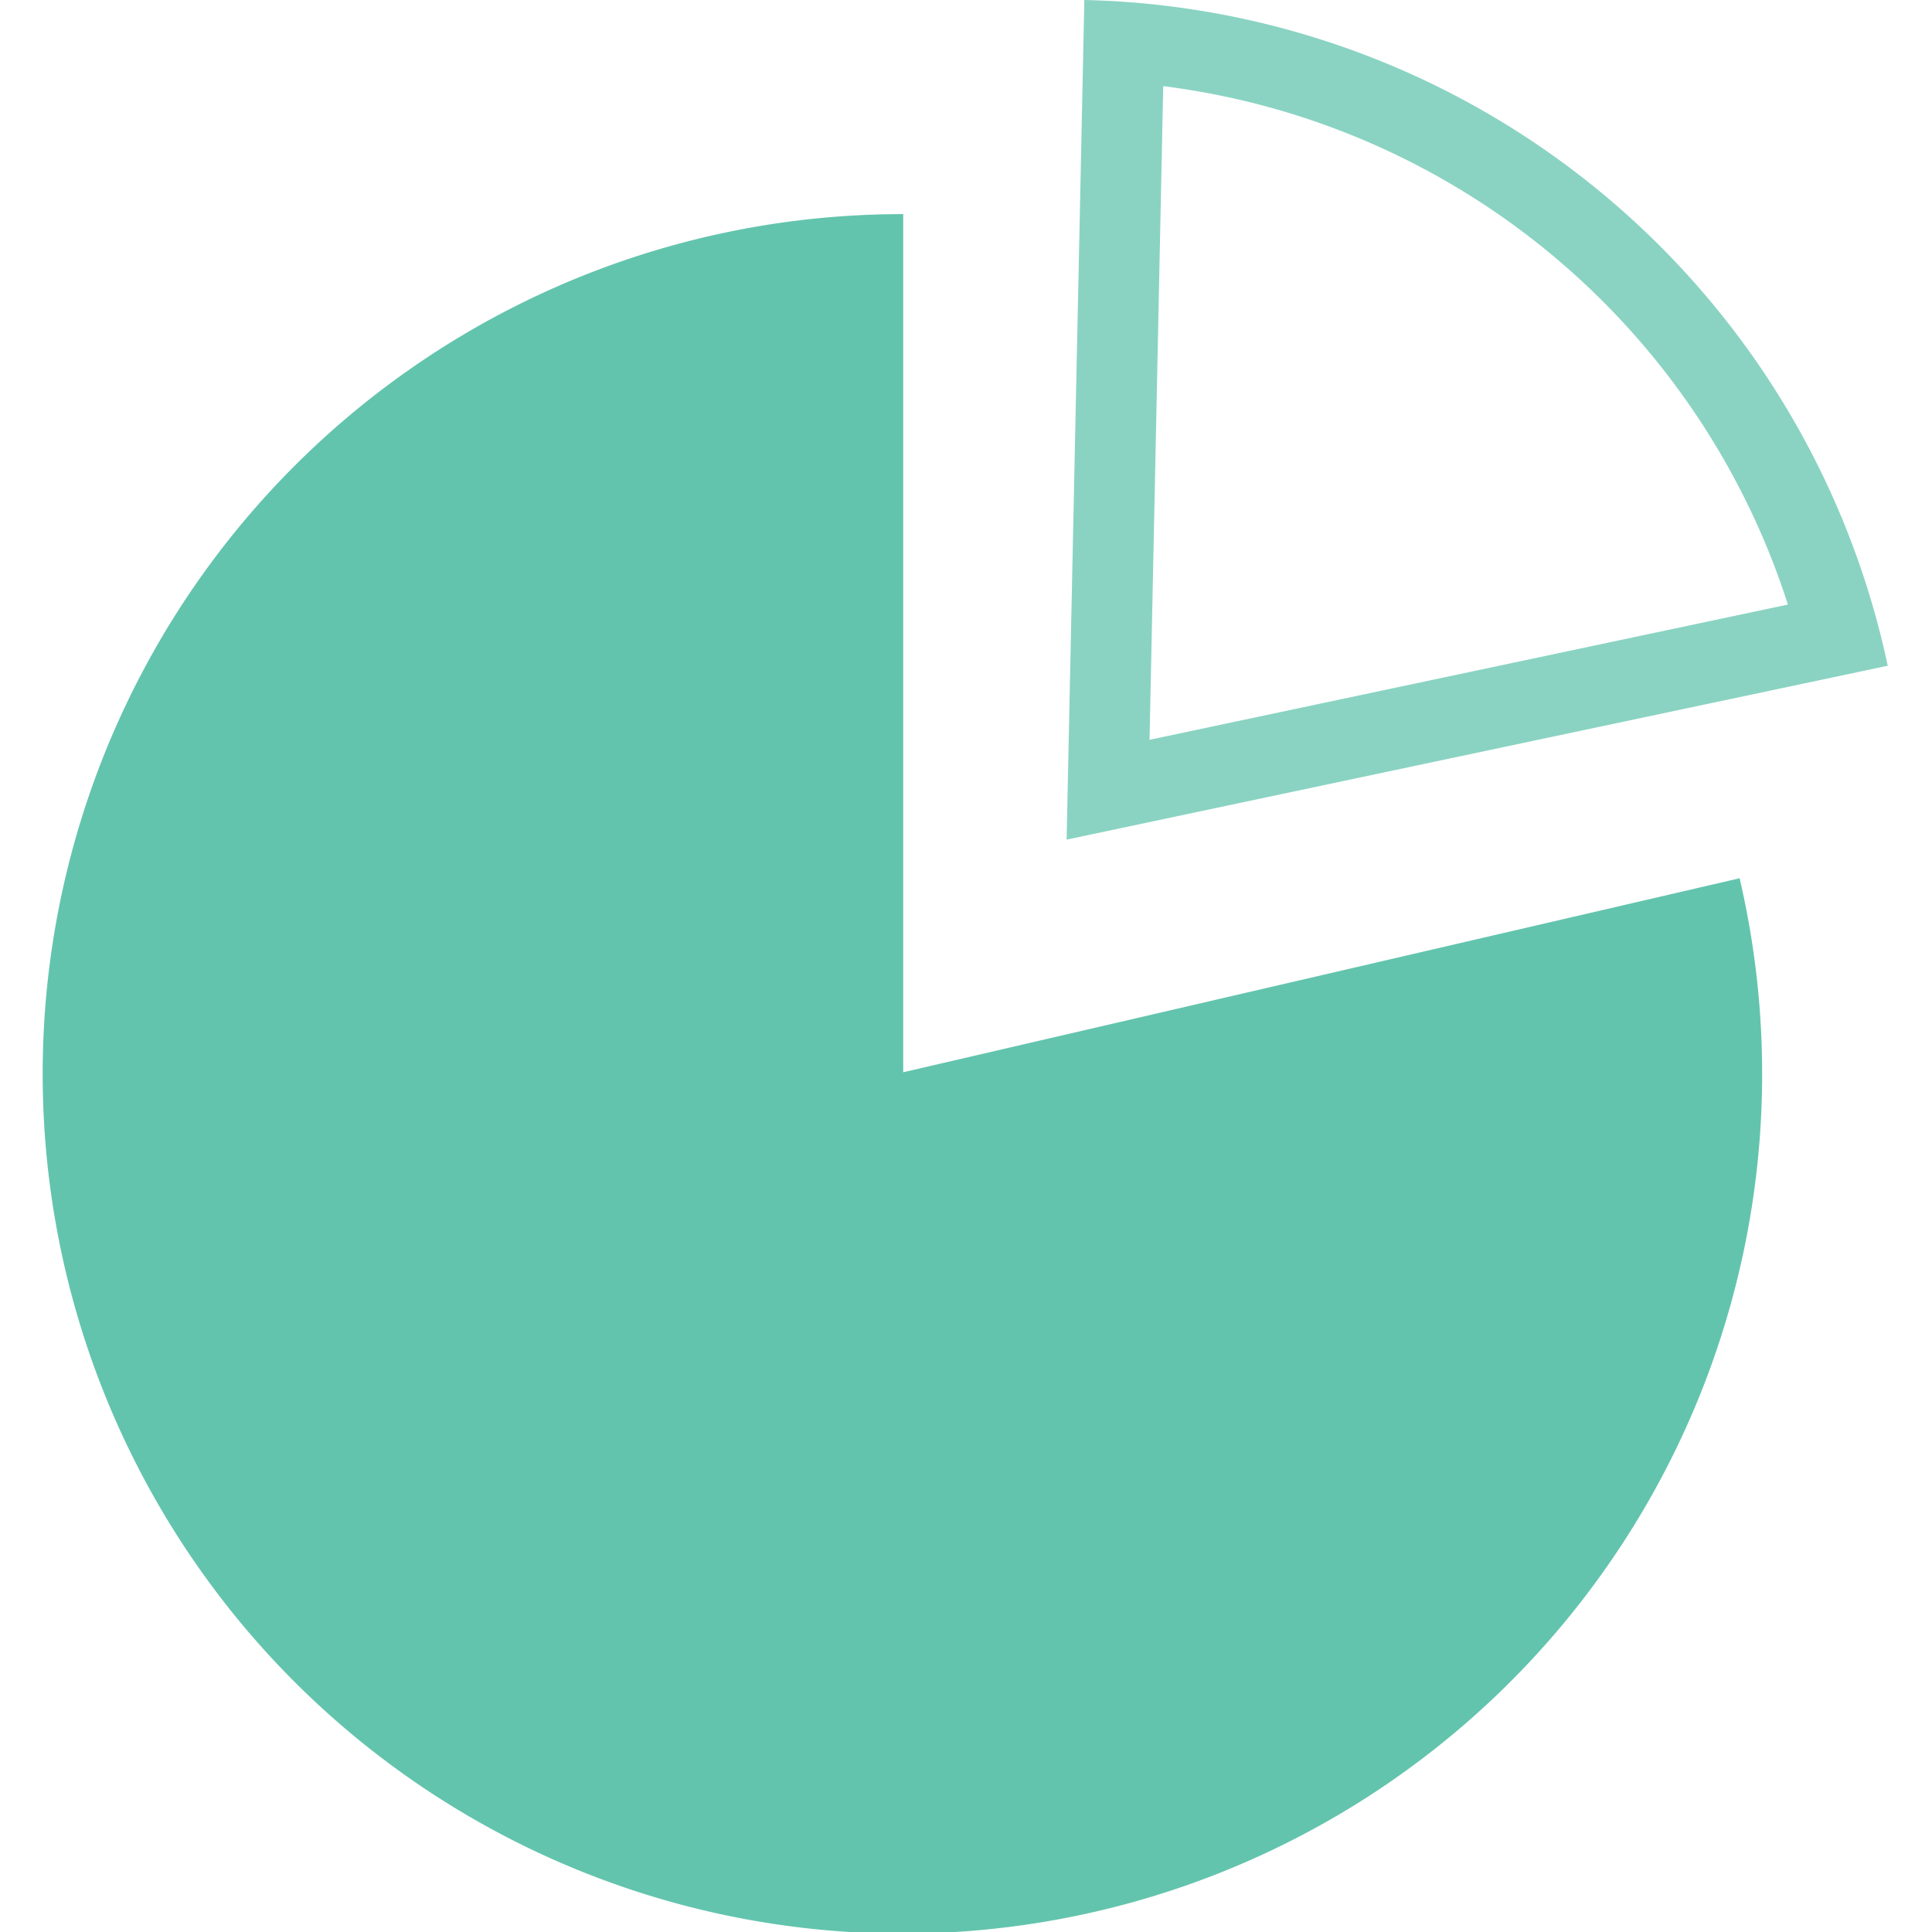
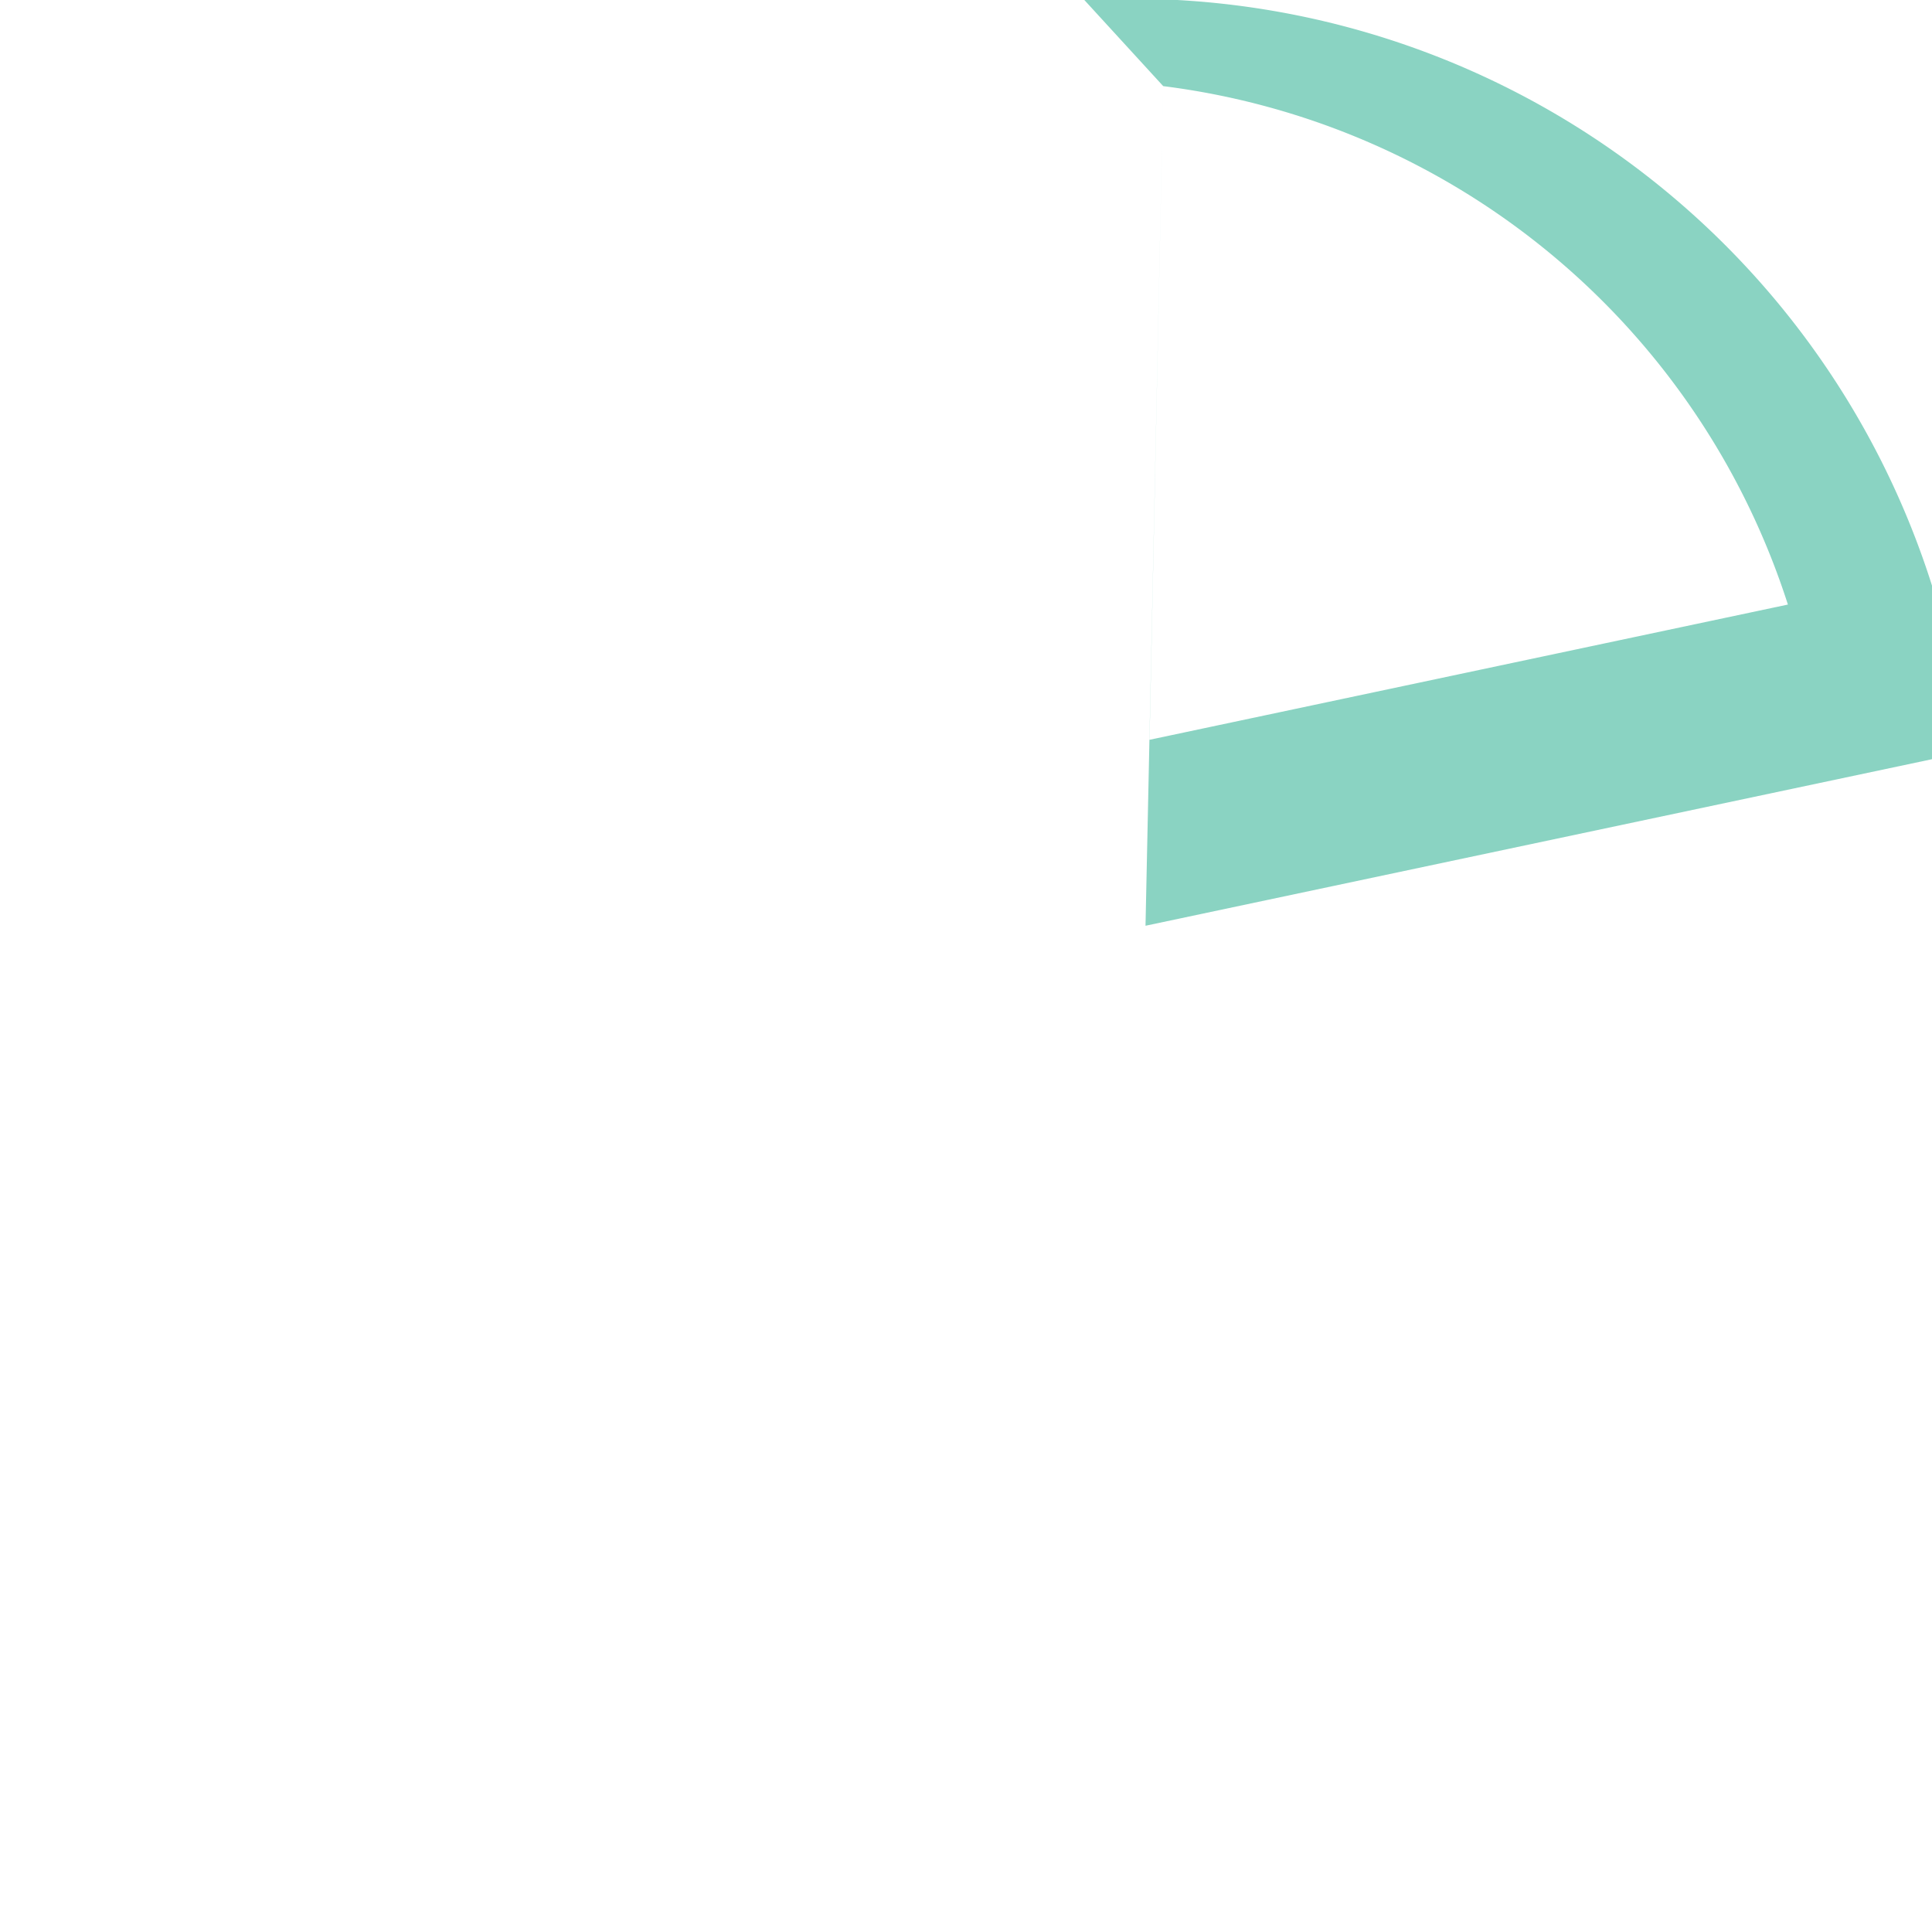
<svg xmlns="http://www.w3.org/2000/svg" viewBox="0 0 24 24">
  <g id="program-leader">
-     <path id="solid" d="M11.22,2.66h0a10.68,10.68,0,1,0,10.39,8.25L11.22,13.32Z" fill="#63c4ad" />
    <g id="outline">
-       <path d="M14.45,1.07a9.38,9.38,0,0,1,7.76,6.44L14.28,9.19l.17-8.12M13.47,0l-.22,10.43,10.2-2.16h0A10.44,10.44,0,0,0,13.47,0Z" fill="#63c4ad" opacity="0.75" />
+       <path d="M14.45,1.07a9.38,9.38,0,0,1,7.76,6.44L14.28,9.19l.17-8.12l-.22,10.43,10.2-2.16h0A10.44,10.44,0,0,0,13.47,0Z" fill="#63c4ad" opacity="0.75" />
    </g>
  </g>
</svg>